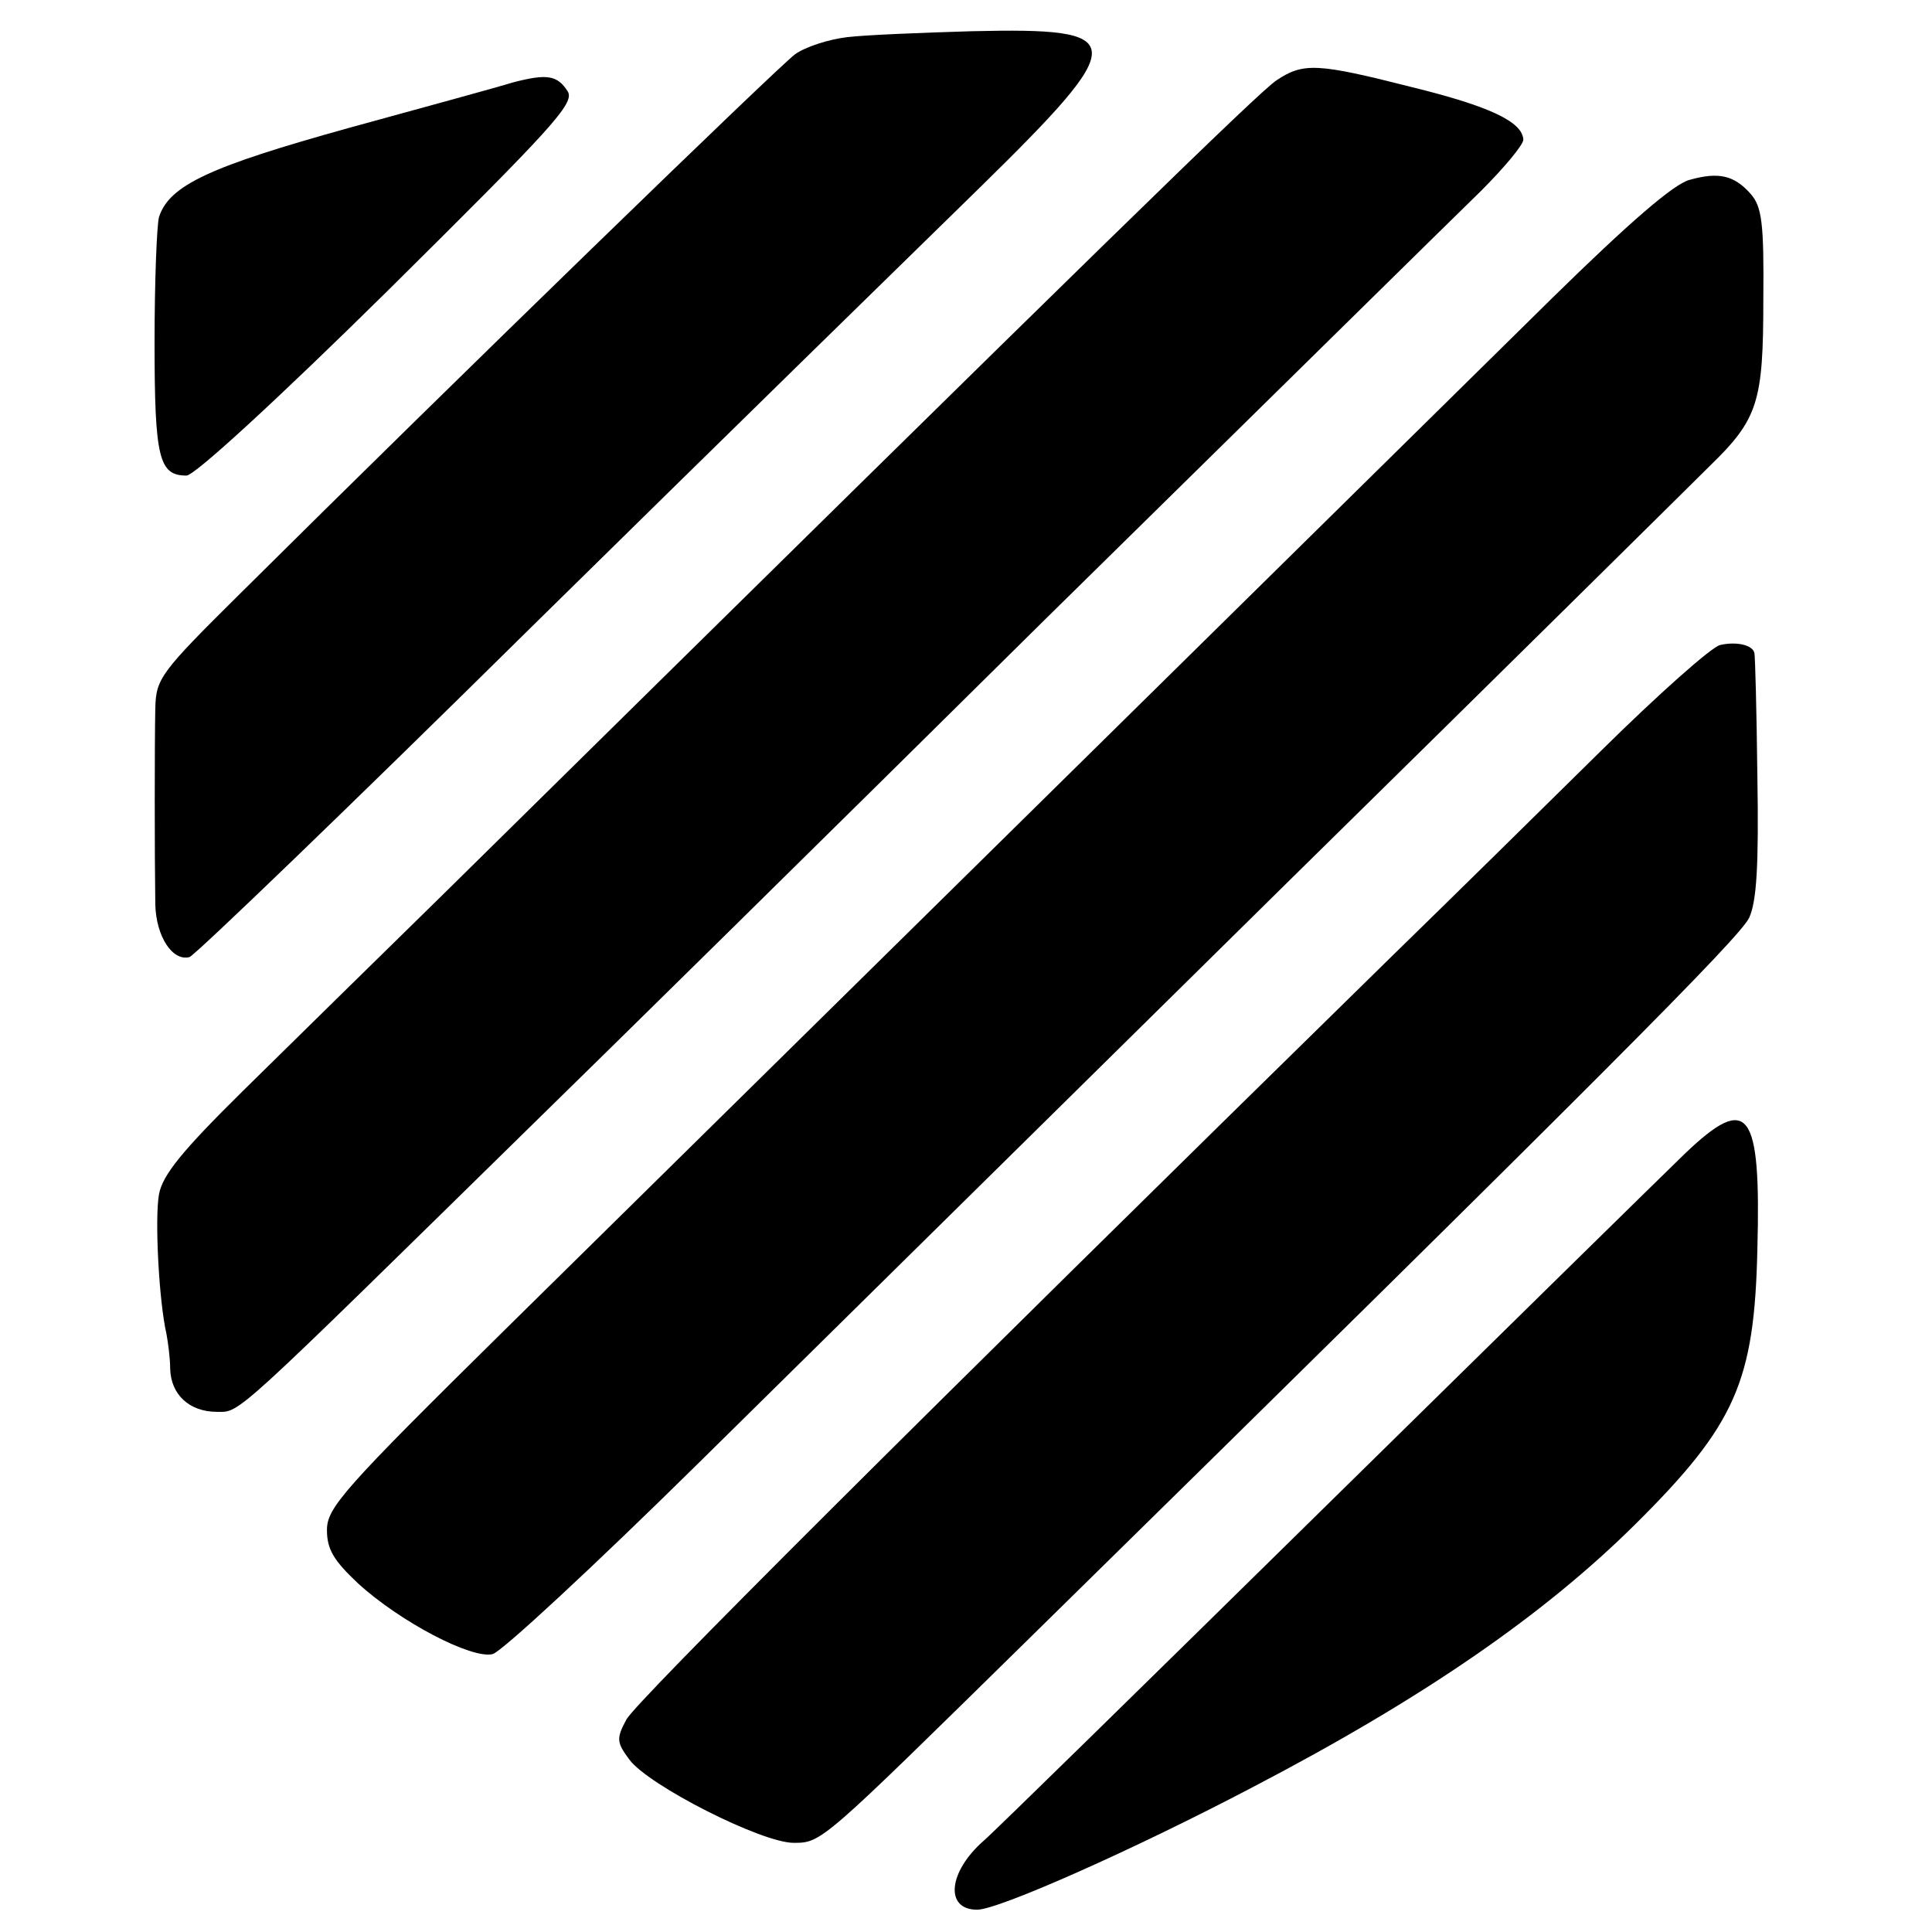
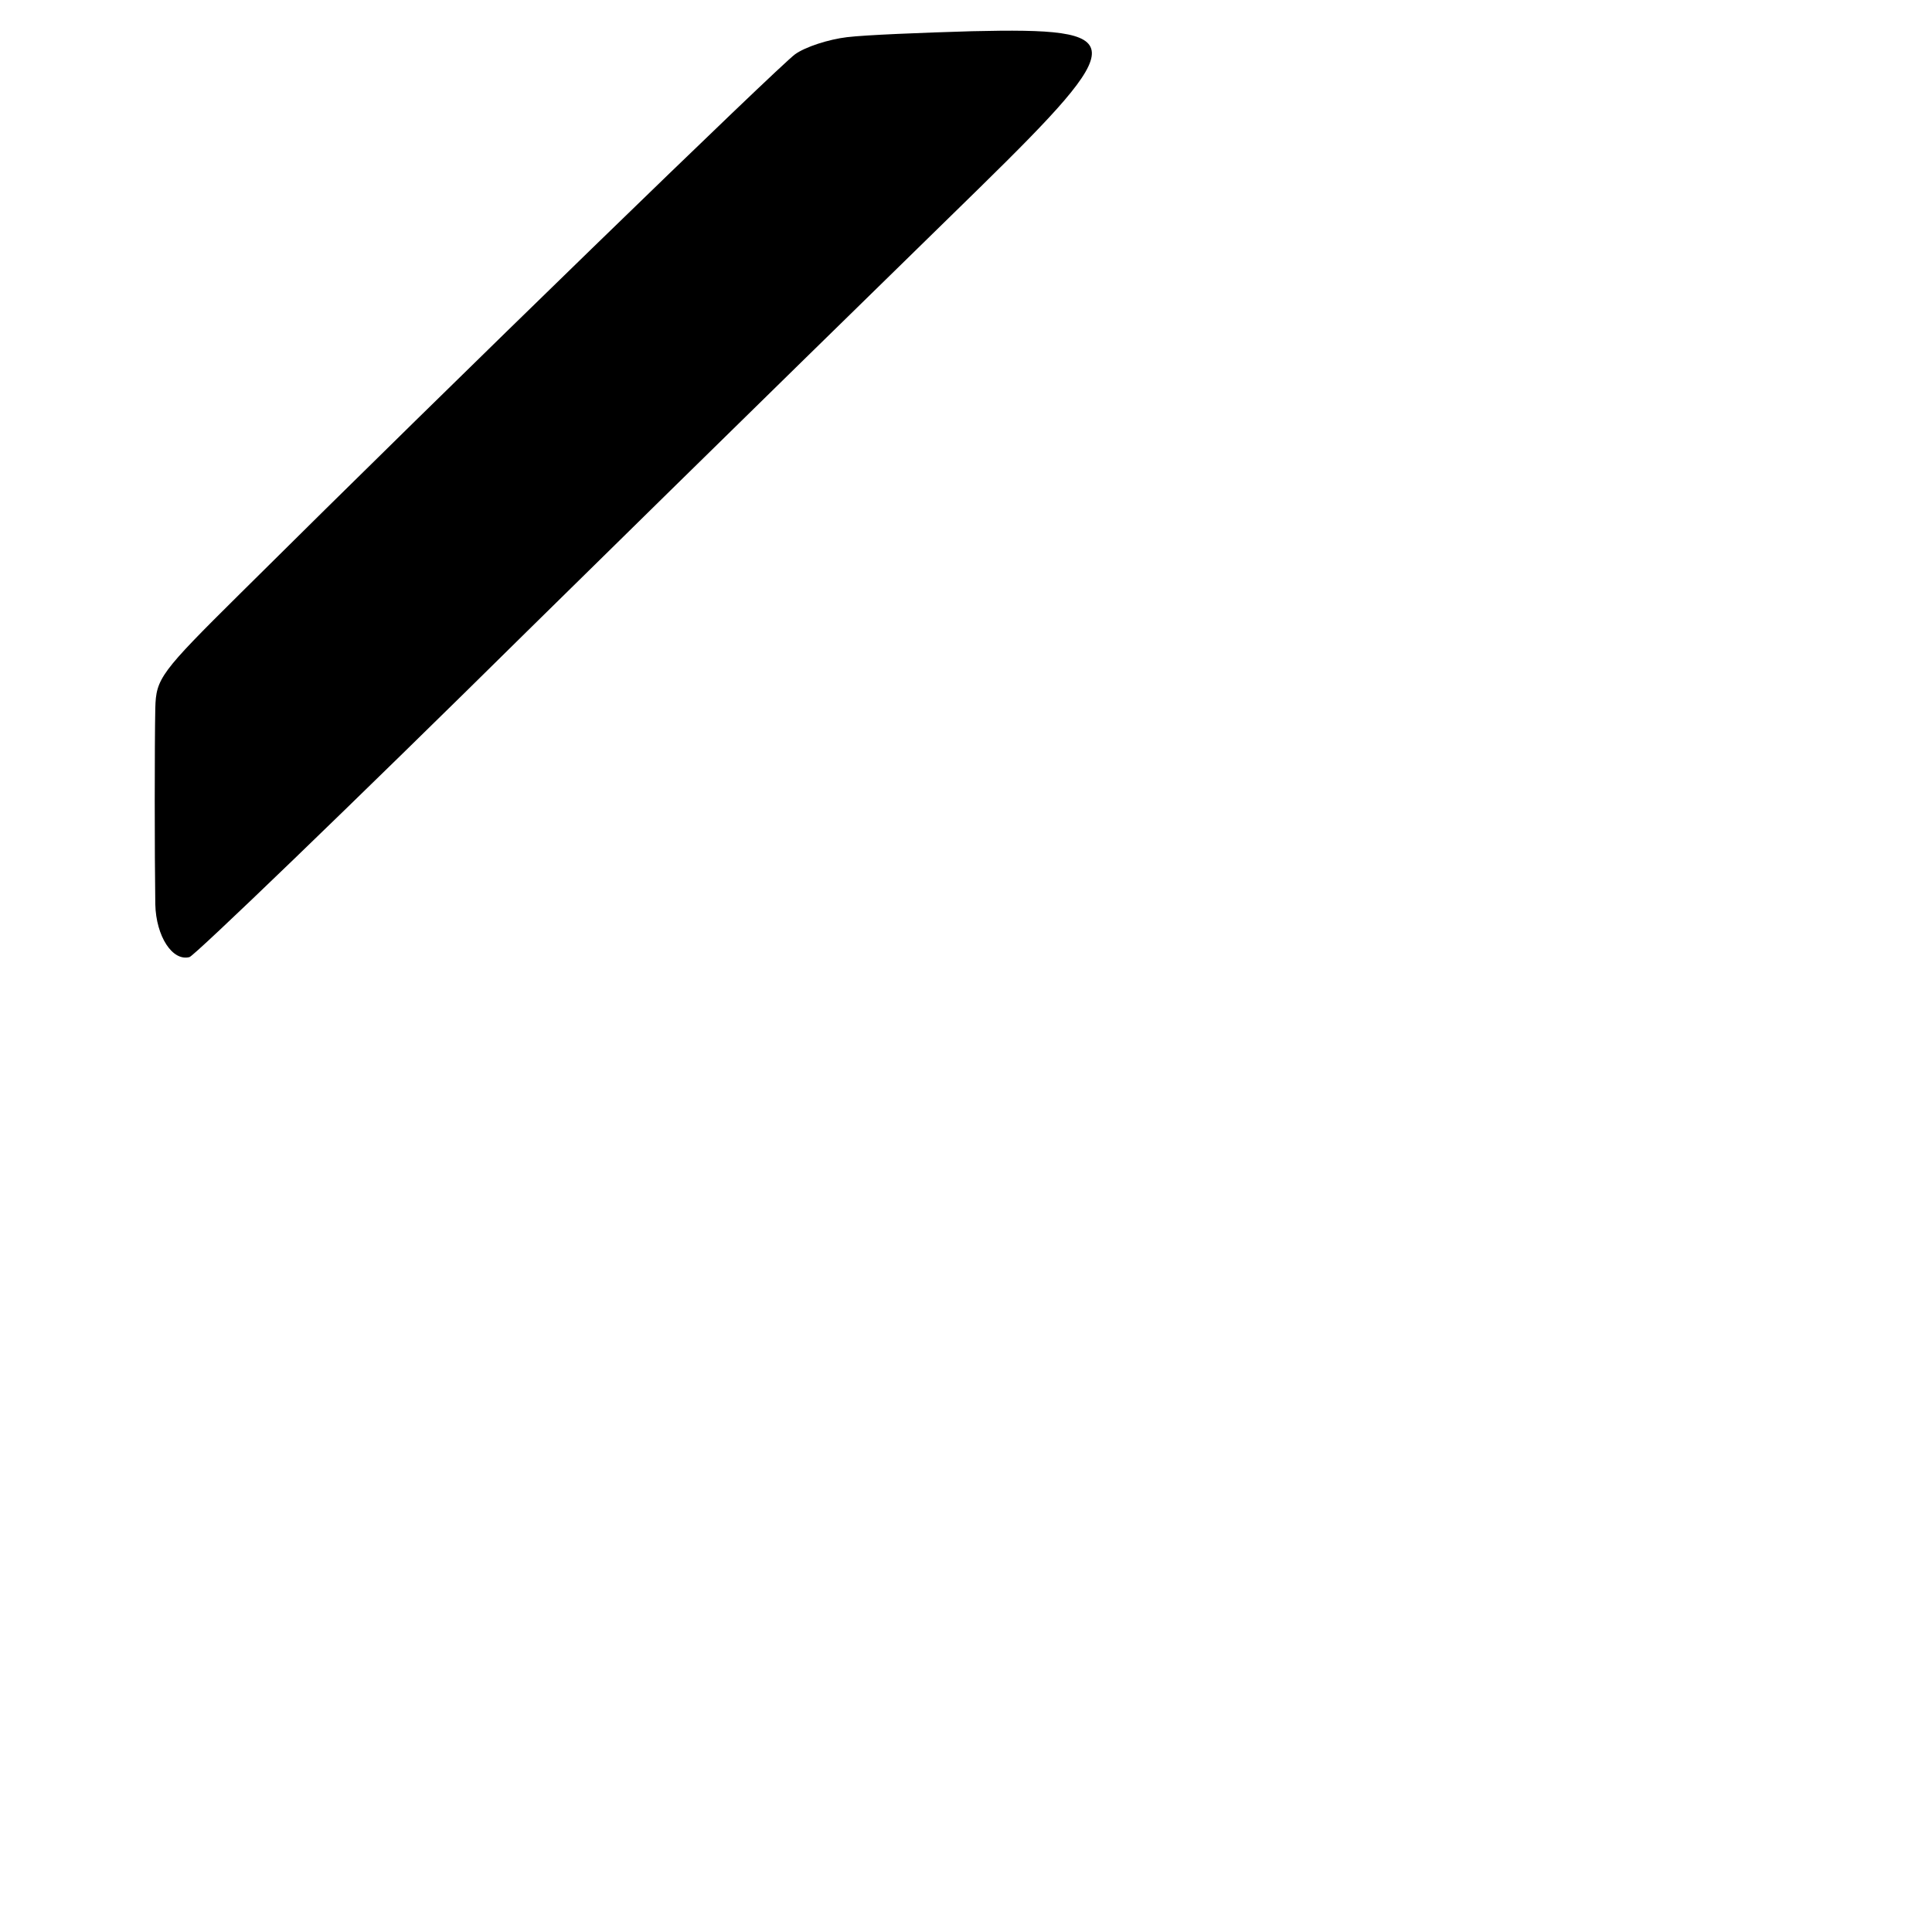
<svg xmlns="http://www.w3.org/2000/svg" version="1.0" width="260pt" height="260pt" viewBox="0 0 260 260" preserveAspectRatio="xMidYMid meet">
  <g transform="translate(0,260) scale(0.1,-0.1)" fill="#000000" stroke="none">
-     <path d="M1140 2550 c-25 -3 -56 -13 -70 -23 -22 -16 -457 -438 -747 -726 -107 -106 -113 -114 -114 -154 -1 -46 -1 -198 0 -264 1 -43 23 -77 46 -71 7 2 215 202 461 445 247 243 518 508 602 590 204 200 203 216 -10 211 -68 -2 -143 -5 -168 -8z" />
-     <path d="M1718 2492 c-24 -16 -218 -205 -1118 -1092 -93 -91 -216 -212 -274 -269 -81 -80 -107 -112 -112 -138 -6 -33 0 -145 10 -188 2 -11 5 -32 5 -47 1 -35 26 -58 63 -58 32 0 17 -13 432 394 83 81 390 383 681 671 292 287 556 547 588 578 31 31 57 62 57 69 -1 24 -45 45 -151 71 -126 32 -145 33 -181 9z" />
-     <path d="M690 2489 c-19 -6 -118 -33 -220 -61 -187 -52 -242 -77 -256 -120 -3 -11 -6 -87 -6 -169 0 -156 6 -179 43 -179 11 0 124 104 271 249 220 218 252 252 242 268 -14 22 -28 24 -74 12z" />
-     <path d="M2274 2358 c-21 -5 -82 -58 -185 -159 -140 -138 -807 -795 -1410 -1389 -217 -214 -239 -239 -239 -269 0 -26 9 -41 42 -72 57 -52 153 -102 181 -95 12 3 137 119 277 257 140 138 495 488 789 778 294 289 551 543 572 564 65 63 72 86 72 224 1 103 -2 125 -17 142 -22 25 -43 30 -82 19z" />
-     <path d="M2315 1732 c-11 -2 -83 -66 -160 -142 -77 -76 -203 -200 -280 -275 -652 -639 -1019 -1005 -1032 -1029 -14 -26 -13 -31 4 -54 26 -35 178 -112 221 -112 38 0 37 0 317 275 772 758 957 944 969 970 10 22 13 70 11 190 -1 88 -3 163 -4 166 -2 11 -24 16 -46 11z" />
-     <path d="M2268 1048 c-29 -28 -249 -244 -488 -479 -239 -235 -444 -436 -456 -446 -48 -42 -53 -93 -9 -93 29 0 213 82 371 165 230 120 392 232 515 354 135 134 160 192 164 370 5 188 -12 210 -97 129z" />
+     <path d="M1140 2550 c-25 -3 -56 -13 -70 -23 -22 -16 -457 -438 -747 -726 -107 -106 -113 -114 -114 -154 -1 -46 -1 -198 0 -264 1 -43 23 -77 46 -71 7 2 215 202 461 445 247 243 518 508 602 590 204 200 203 216 -10 211 -68 -2 -143 -5 -168 -8" />
  </g>
</svg>